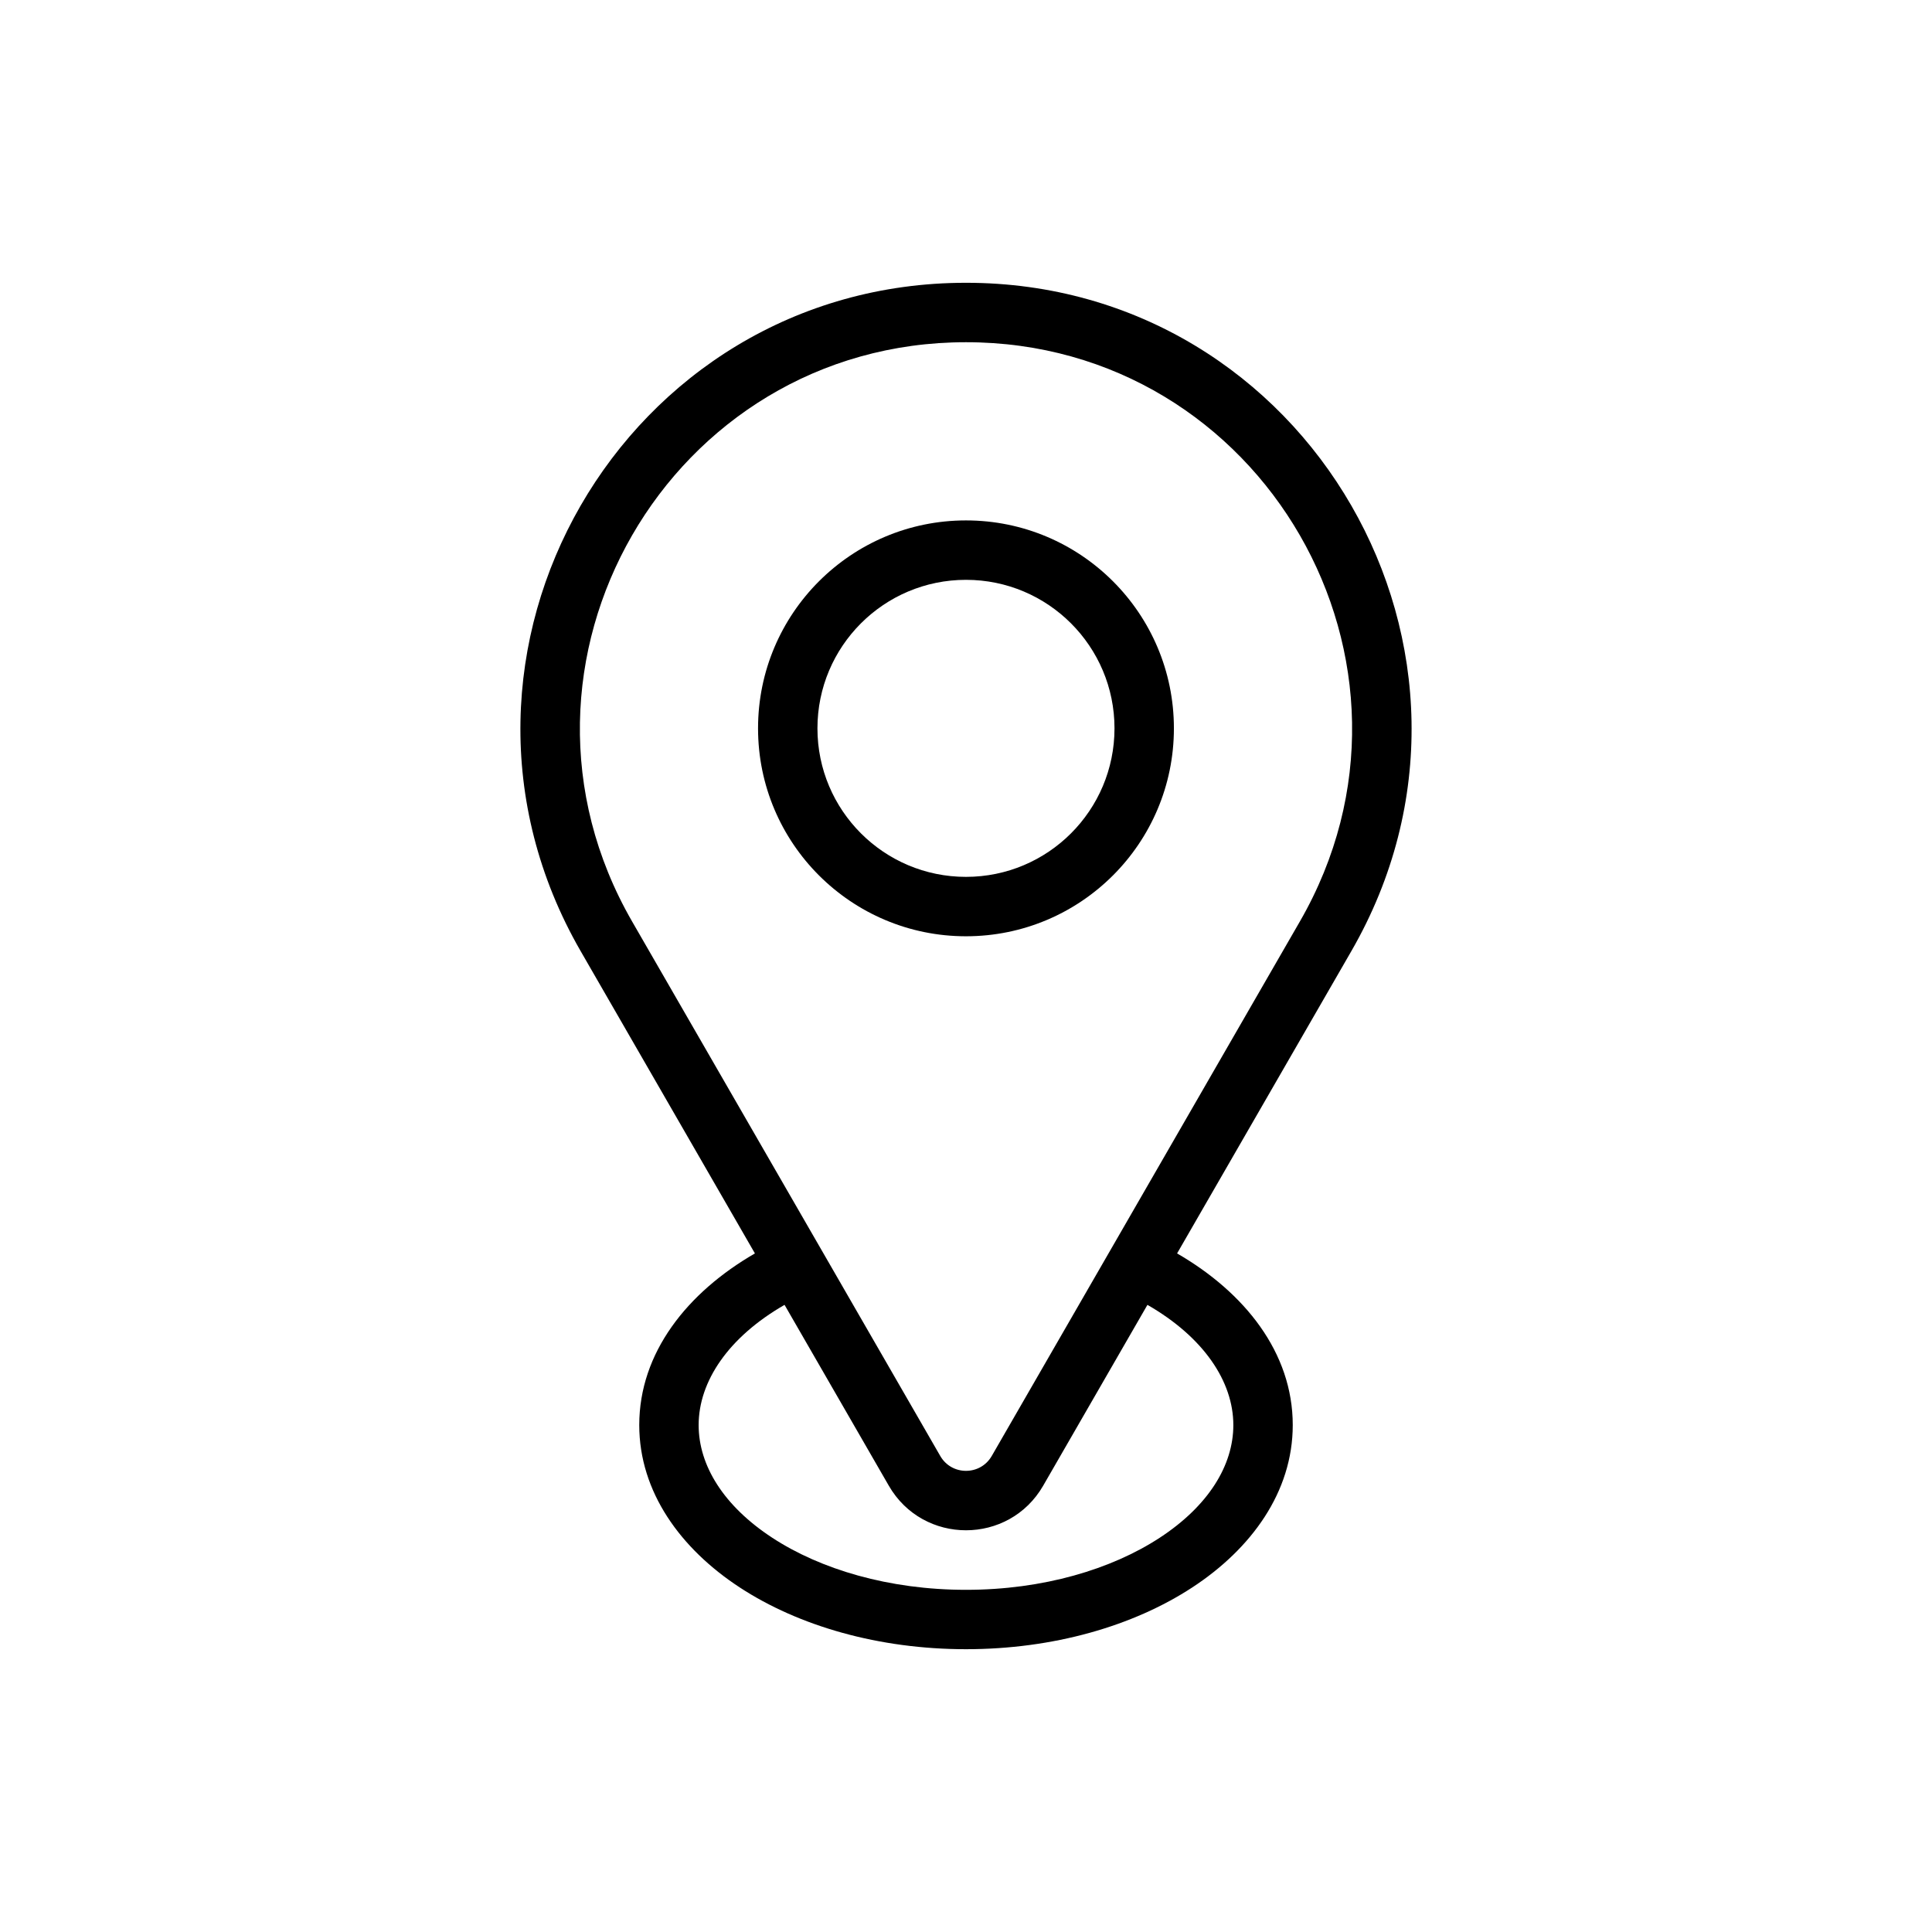
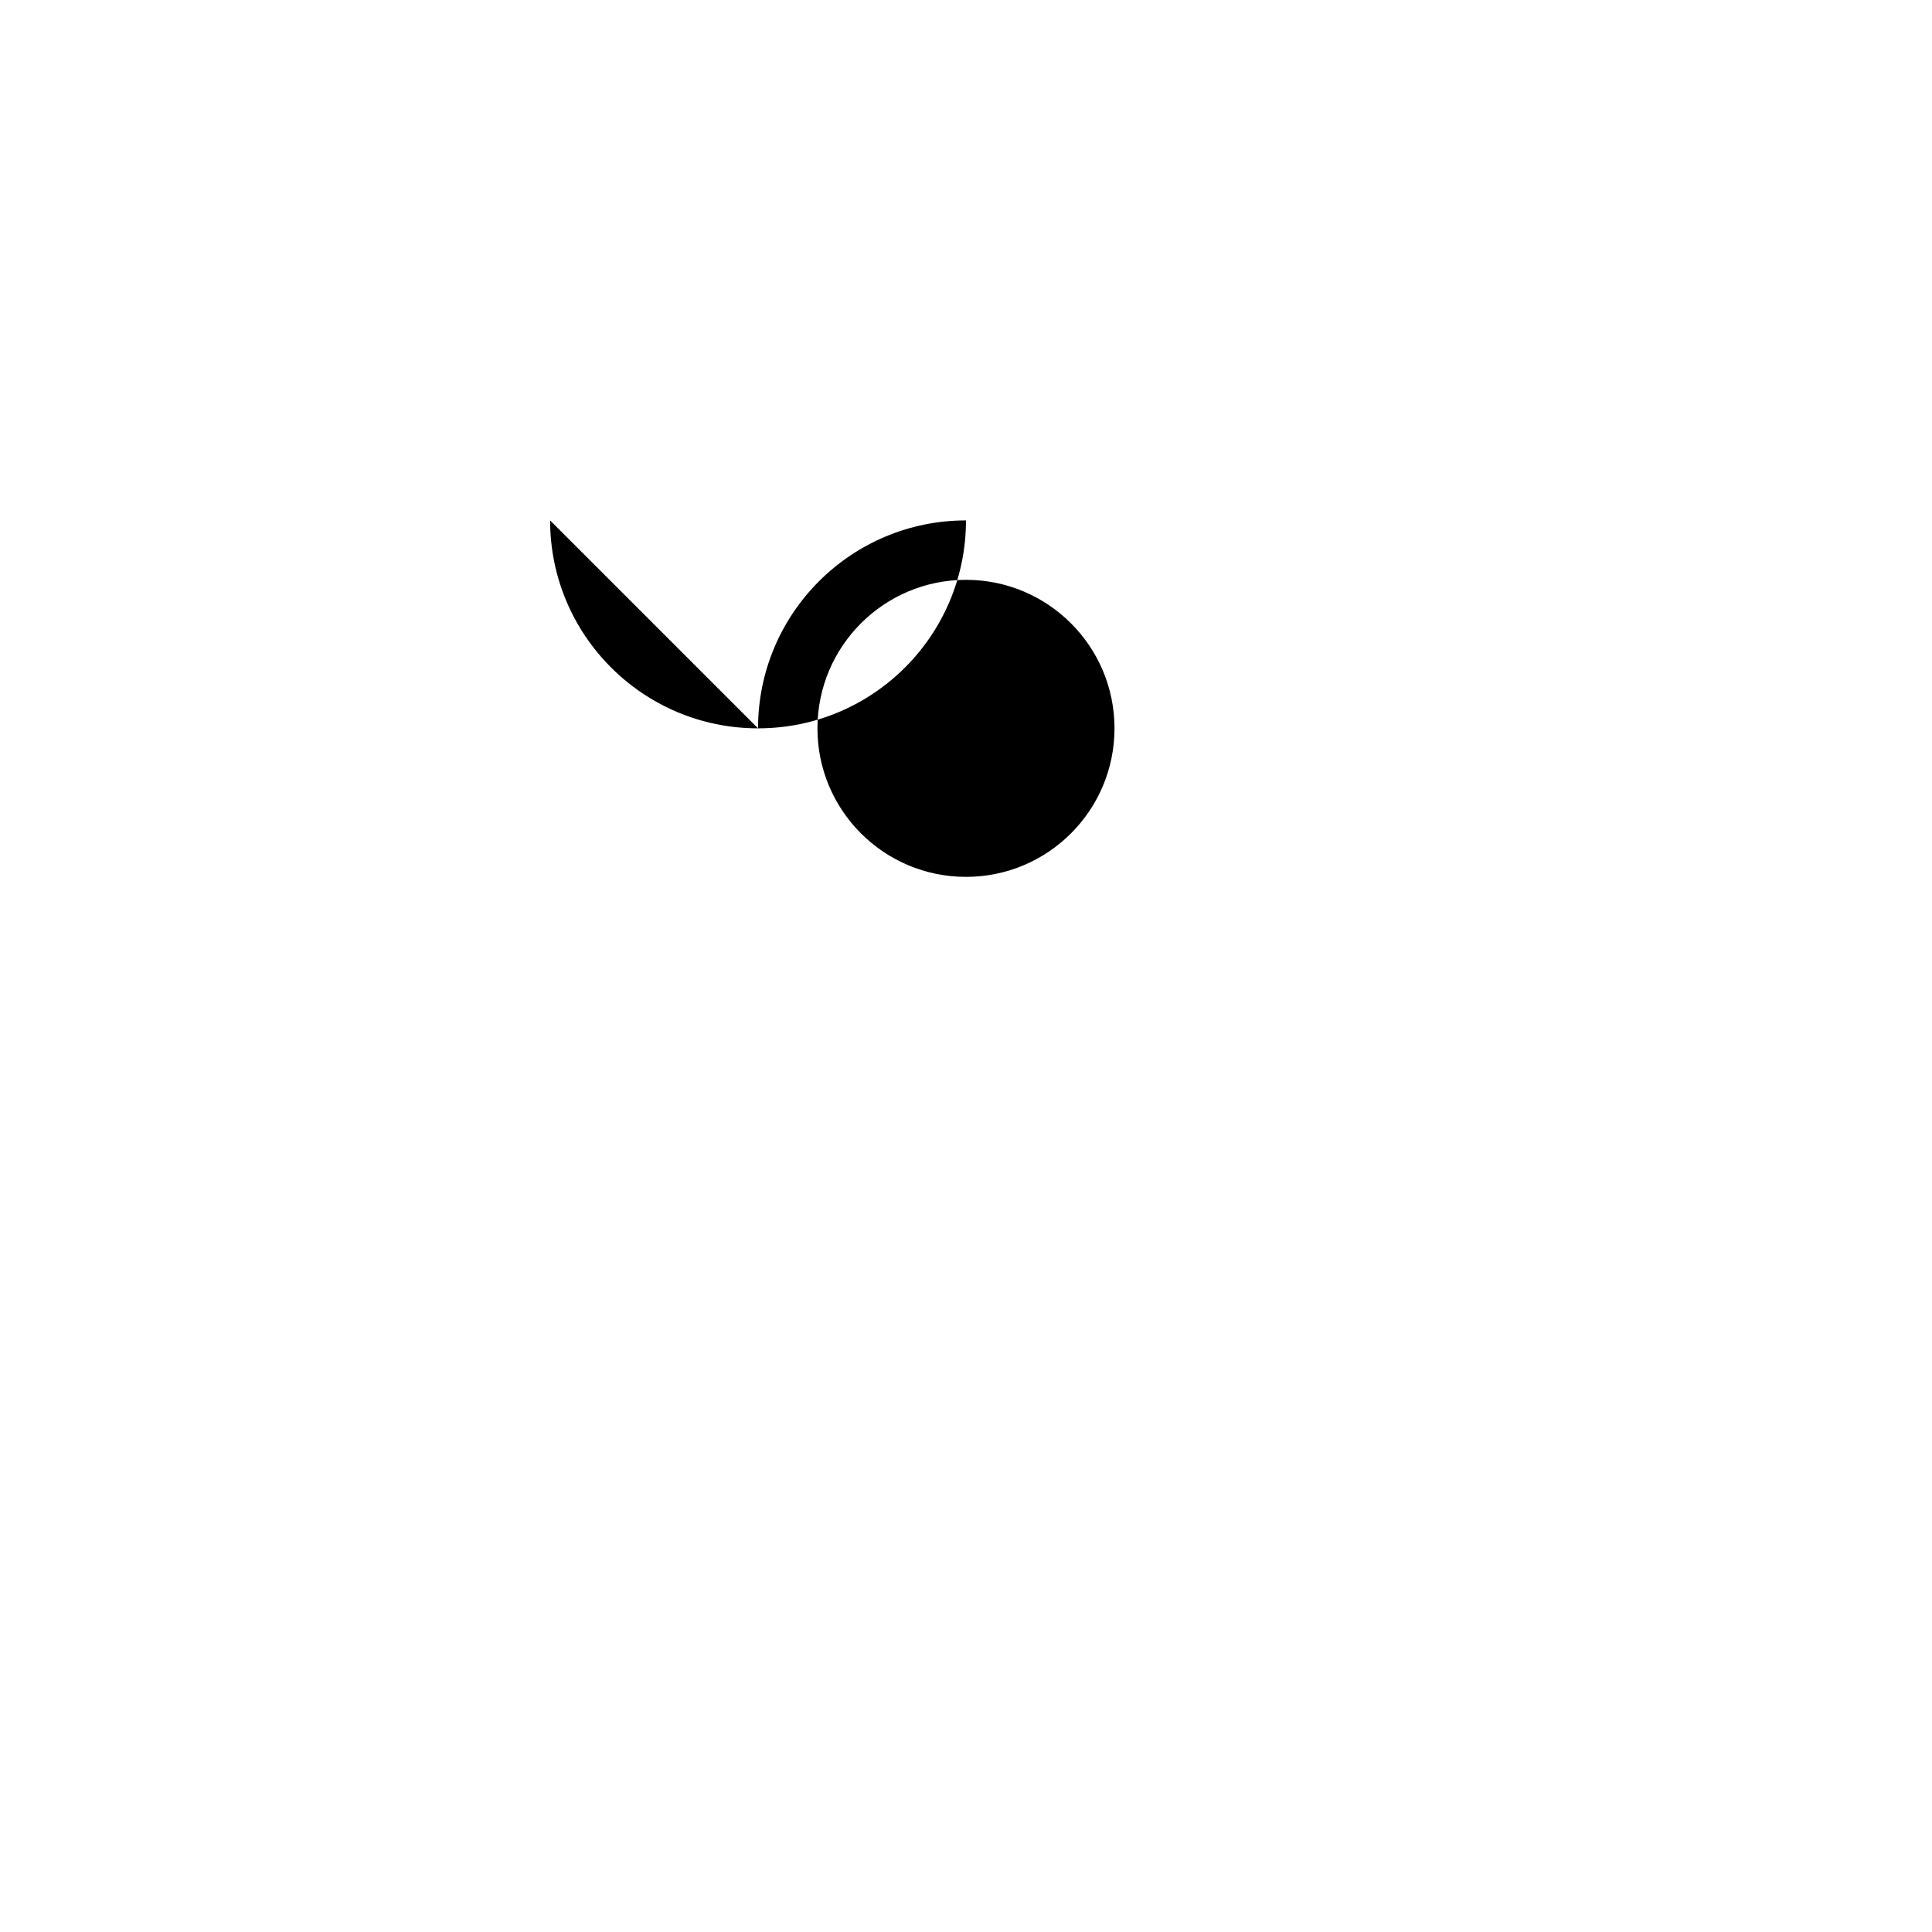
<svg xmlns="http://www.w3.org/2000/svg" fill="#000000" width="800px" height="800px" version="1.1" viewBox="144 144 512 512">
  <g fill-rule="evenodd">
-     <path d="m344.89 337.02c0-30.434 24.672-55.105 55.105-55.105s55.102 24.672 55.102 55.105c0 30.434-24.668 55.102-55.102 55.102s-55.105-24.668-55.105-55.102zm55.105-39.359c-21.738 0-39.363 17.621-39.363 39.359 0 21.738 17.625 39.359 39.363 39.359 21.734 0 39.359-17.621 39.359-39.359 0-21.738-17.625-39.359-39.359-39.359z" />
-     <path d="m297.88 396.06c-45.371-78.703 11.328-177.12 102.12-177.12 90.789 0 147.49 98.414 102.12 177.12l-46.18 80.109c17.91 10.352 30.652 26.277 30.652 45.488 0 17.746-10.984 32.789-26.617 43.023-15.699 10.277-36.93 16.375-59.973 16.375-23.047 0-44.273-6.098-59.977-16.375-15.633-10.234-26.617-25.277-26.617-43.023 0-19.211 12.742-35.137 30.652-45.488zm102.12-161.37c-78.637 0-127.82 85.266-88.484 153.51l81.664 141.65c3.027 5.254 10.609 5.254 13.641 0l81.66-141.65c39.34-68.242-9.848-153.51-88.48-153.51zm-48.086 255.11c-14.852 8.535-22.766 20.273-22.766 31.863 0 10.711 6.641 21.434 19.496 29.848 12.789 8.371 30.926 13.809 51.355 13.809s38.562-5.438 51.352-13.809c12.859-8.414 19.496-19.137 19.496-29.848 0-11.59-7.914-23.328-22.766-31.863l-27.625 47.918c-9.086 15.762-31.832 15.762-40.918 0z" />
+     <path d="m344.89 337.02c0-30.434 24.672-55.105 55.105-55.105c0 30.434-24.668 55.102-55.102 55.102s-55.105-24.668-55.105-55.102zm55.105-39.359c-21.738 0-39.363 17.621-39.363 39.359 0 21.738 17.625 39.359 39.363 39.359 21.734 0 39.359-17.621 39.359-39.359 0-21.738-17.625-39.359-39.359-39.359z" />
  </g>
</svg>